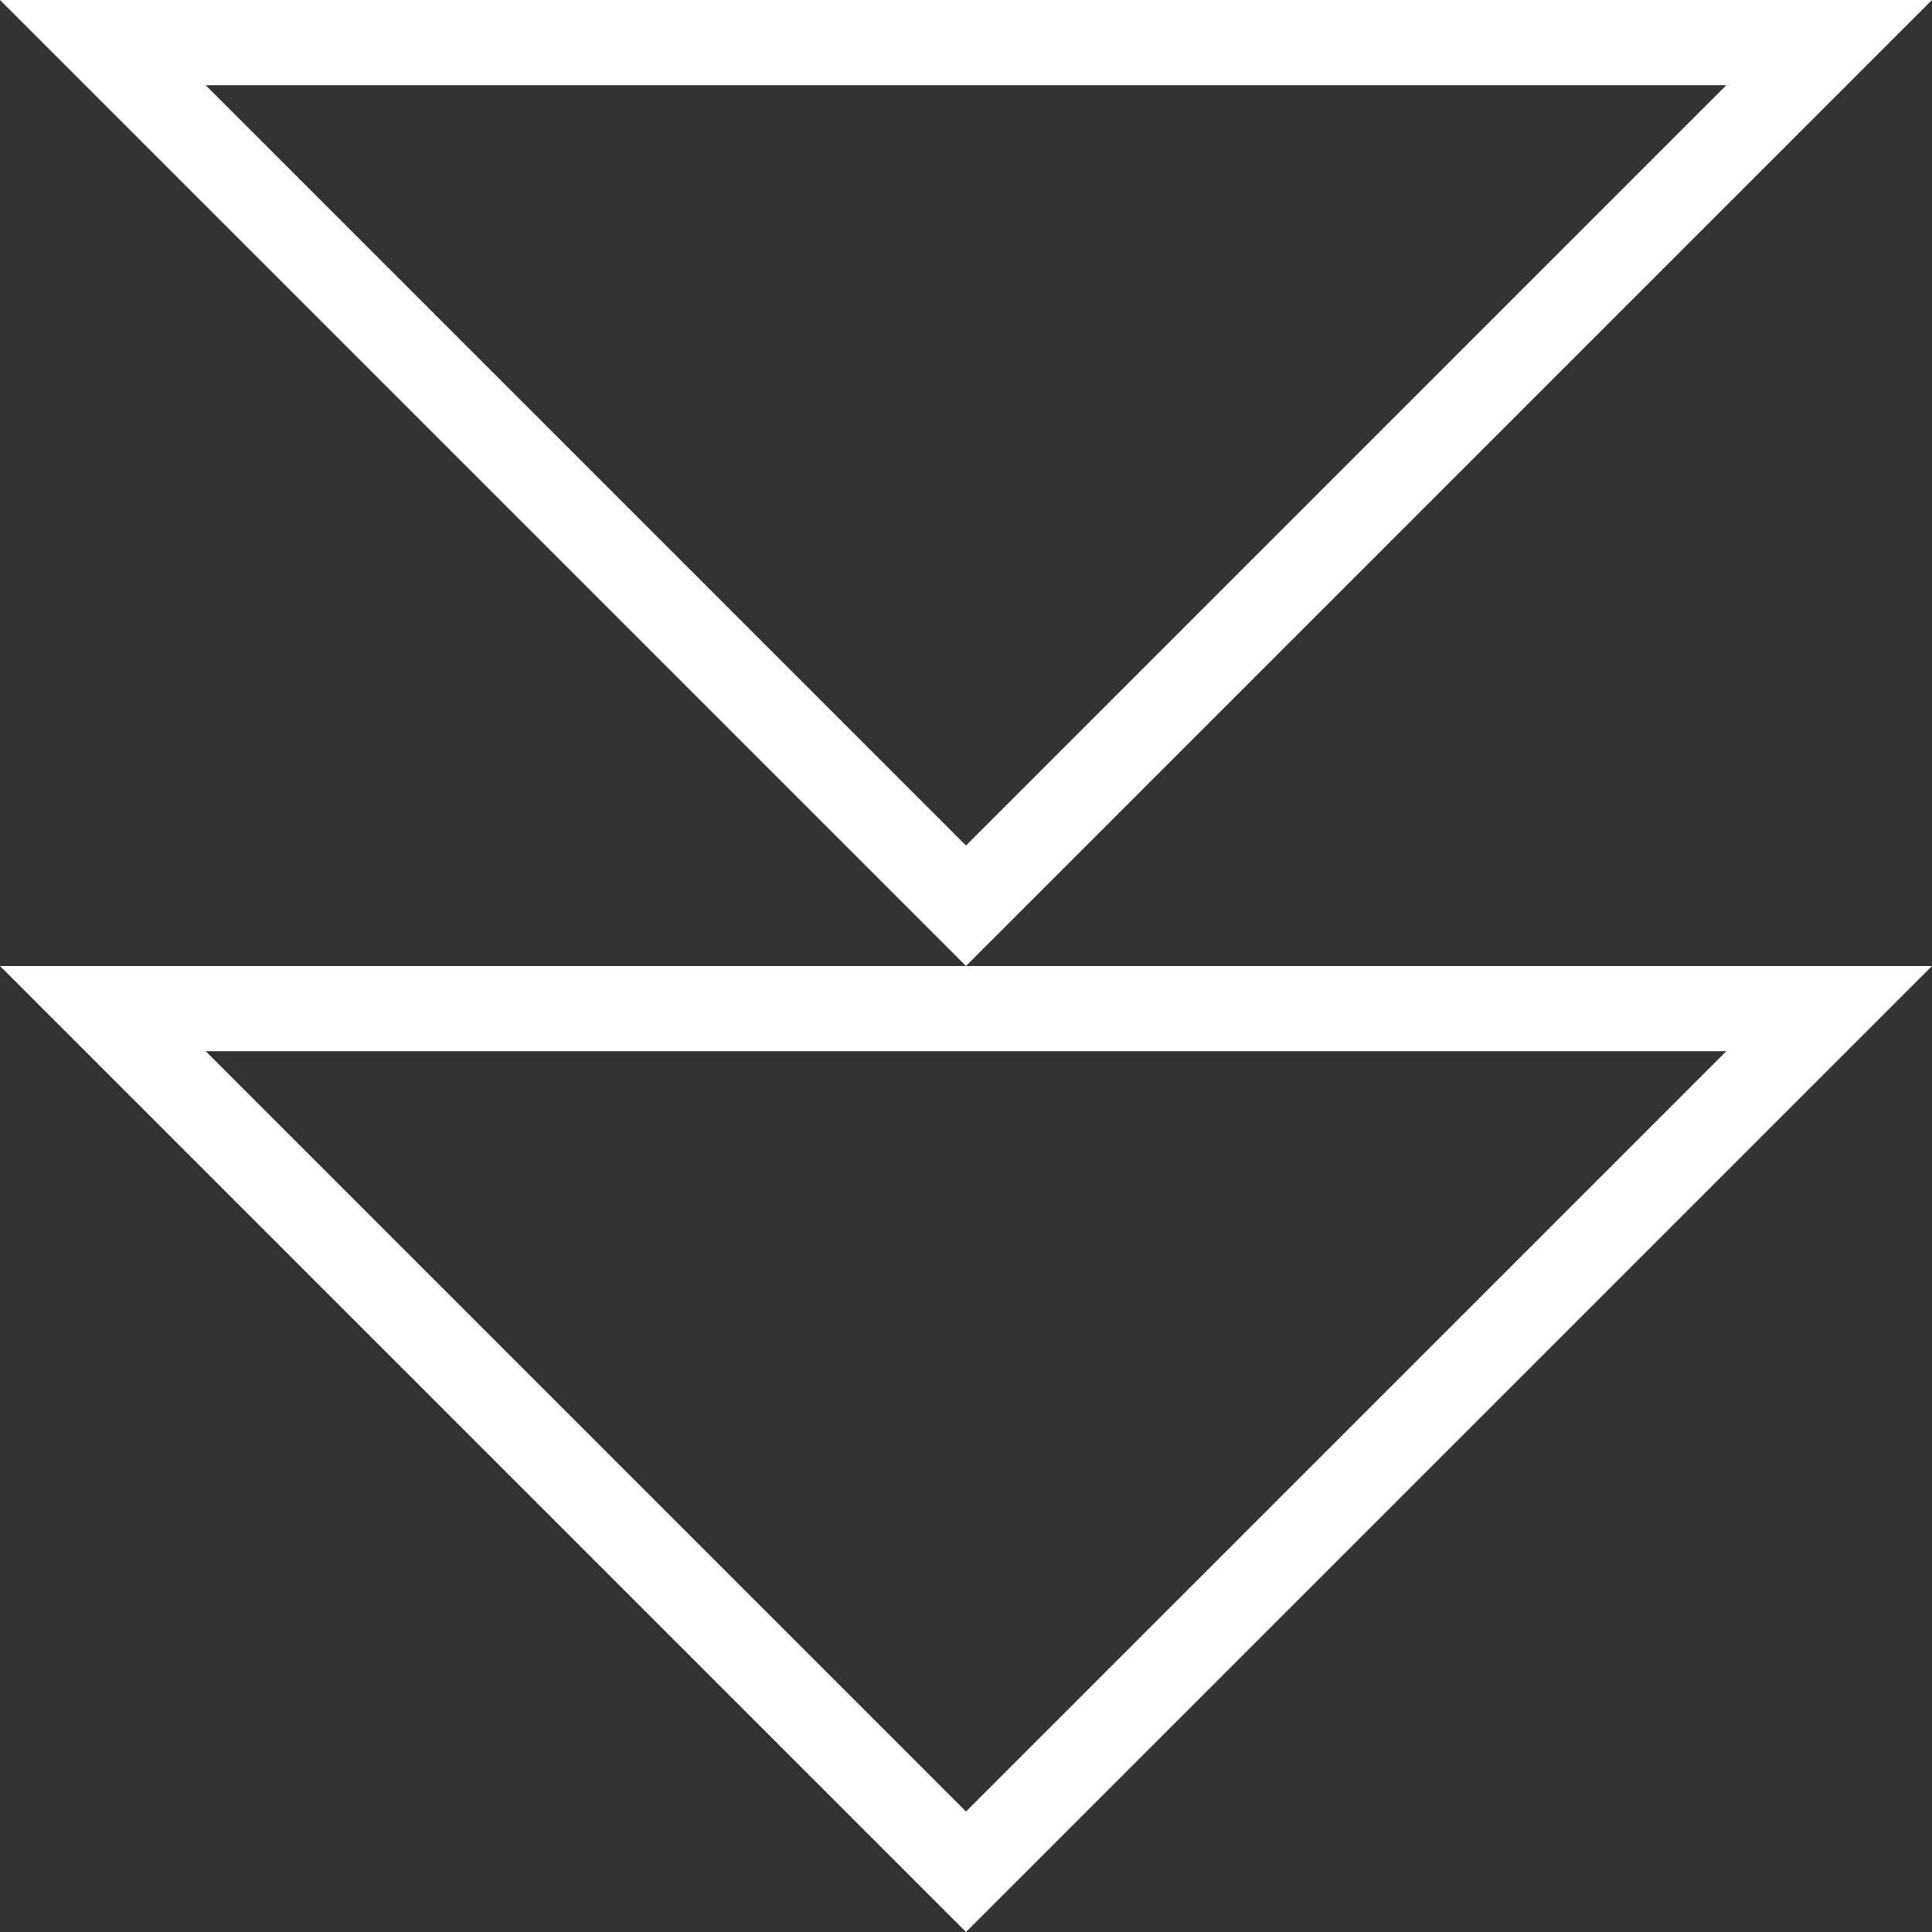
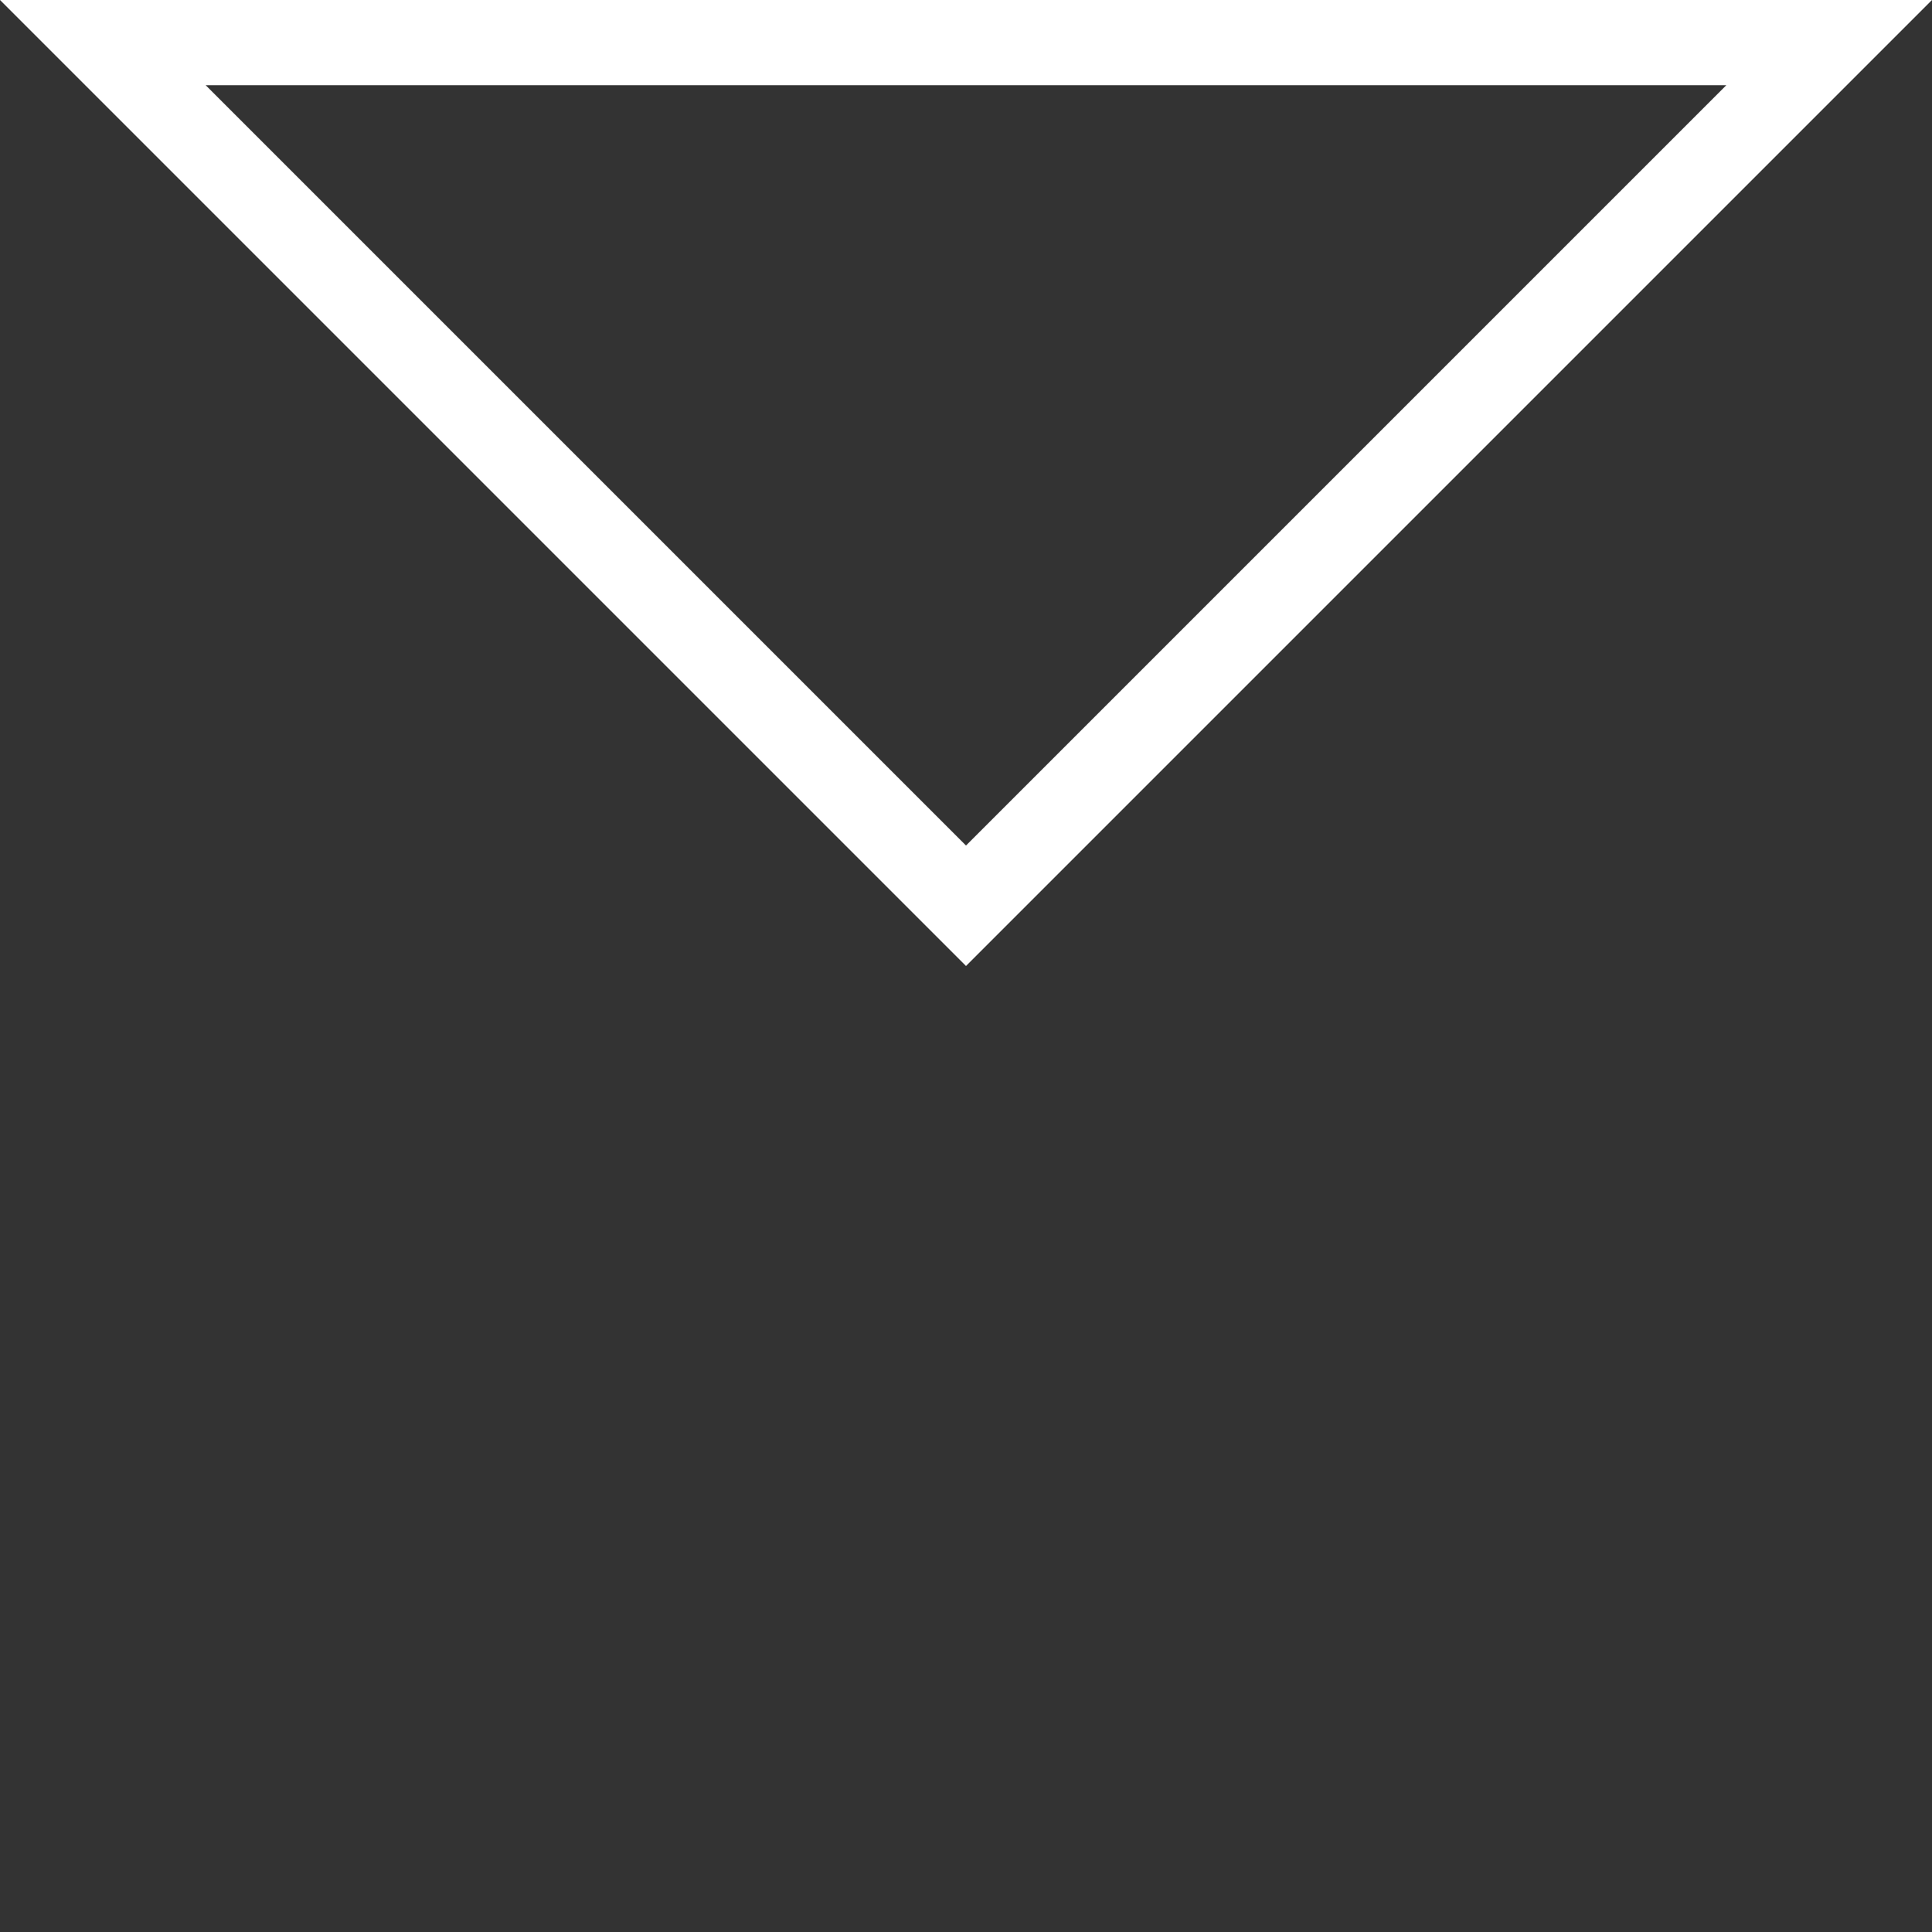
<svg xmlns="http://www.w3.org/2000/svg" id="Layer_1" data-name="Layer 1" viewBox="0 0 34 34">
  <rect x="0" y="0" width="34" height="34" fill="#333333" stroke="none" />
  <defs>
    <style>
      .cls-1 {
        fill: #fff;
      }
    </style>
  </defs>
-   <path class="cls-1" d="M30.38,18.5l-13.38,13.38L3.62,18.5h26.76M34,17H0l17,17,17-17h0Z" />
  <path class="cls-1" d="M17,14.88L3.62,1.5h26.76l-13.38,13.38M17,17L34,0H0l17,17h0Z" />
</svg>